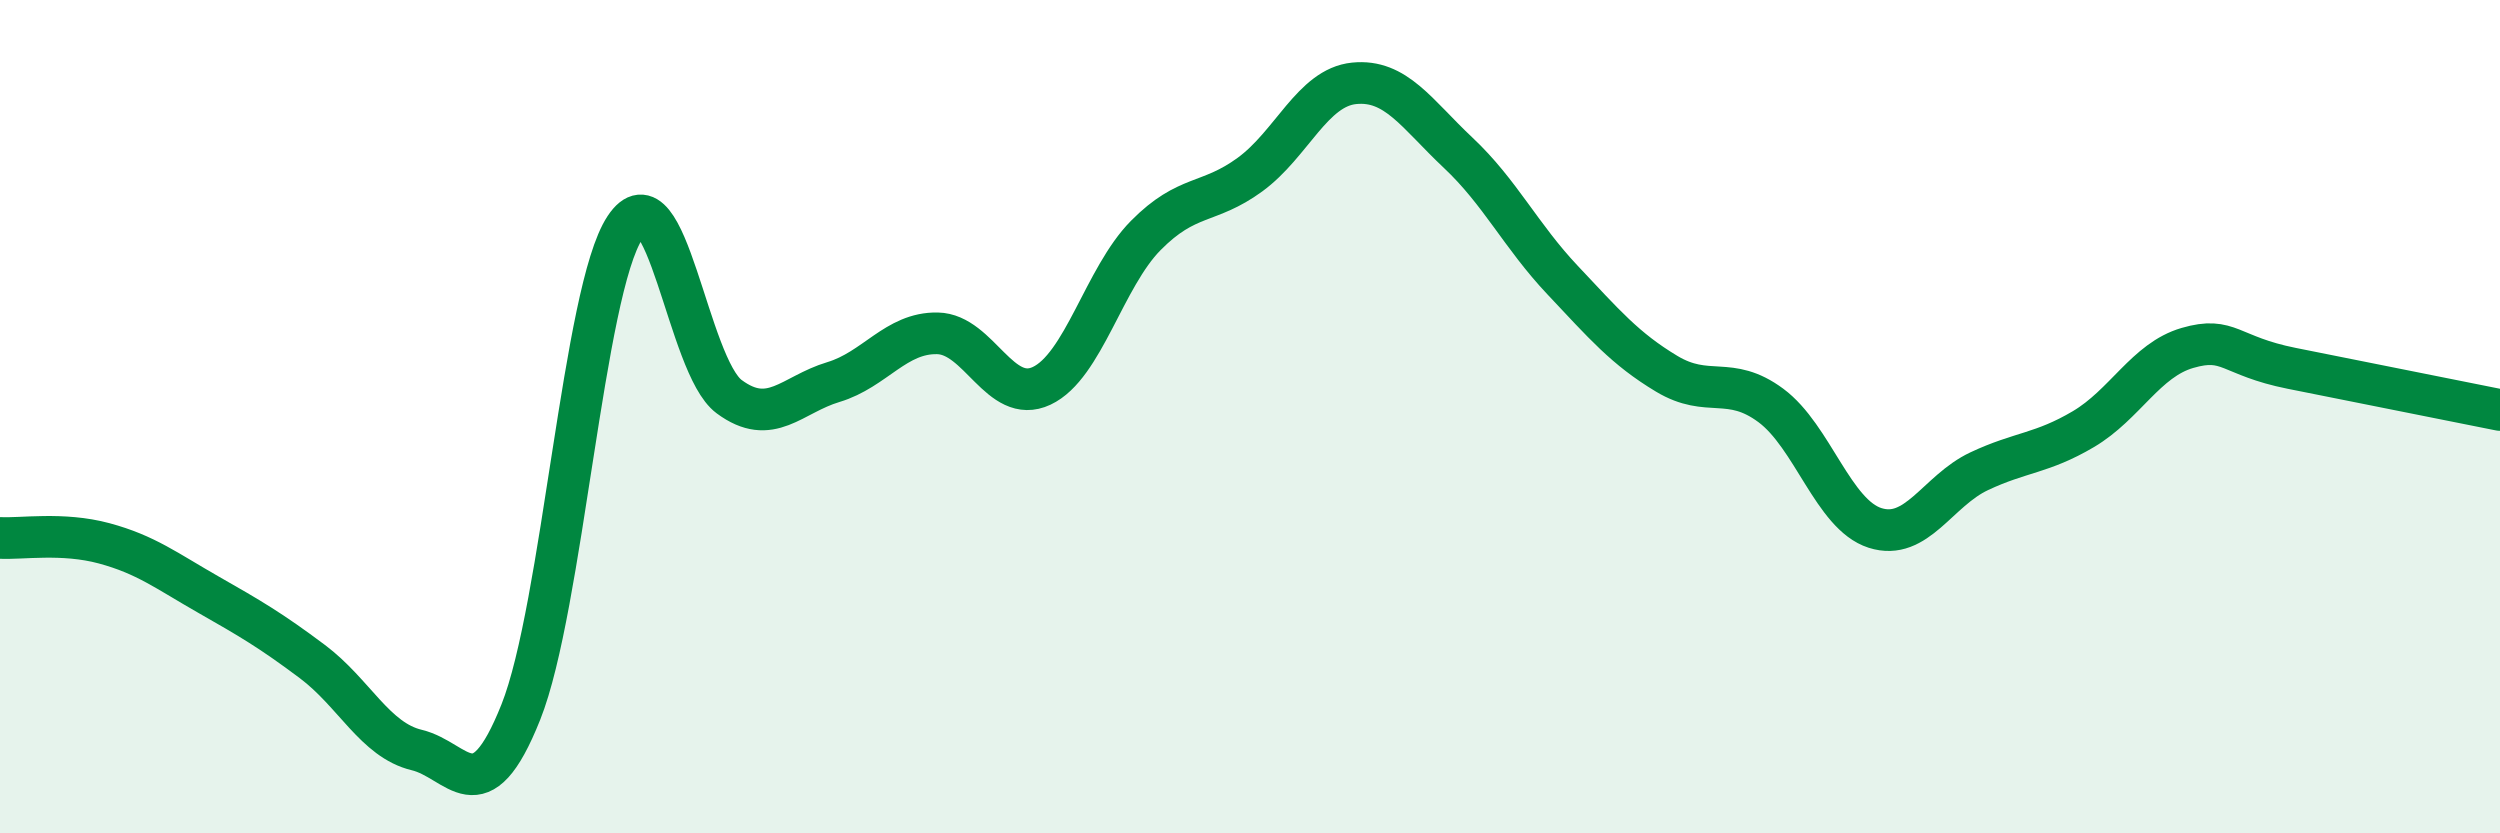
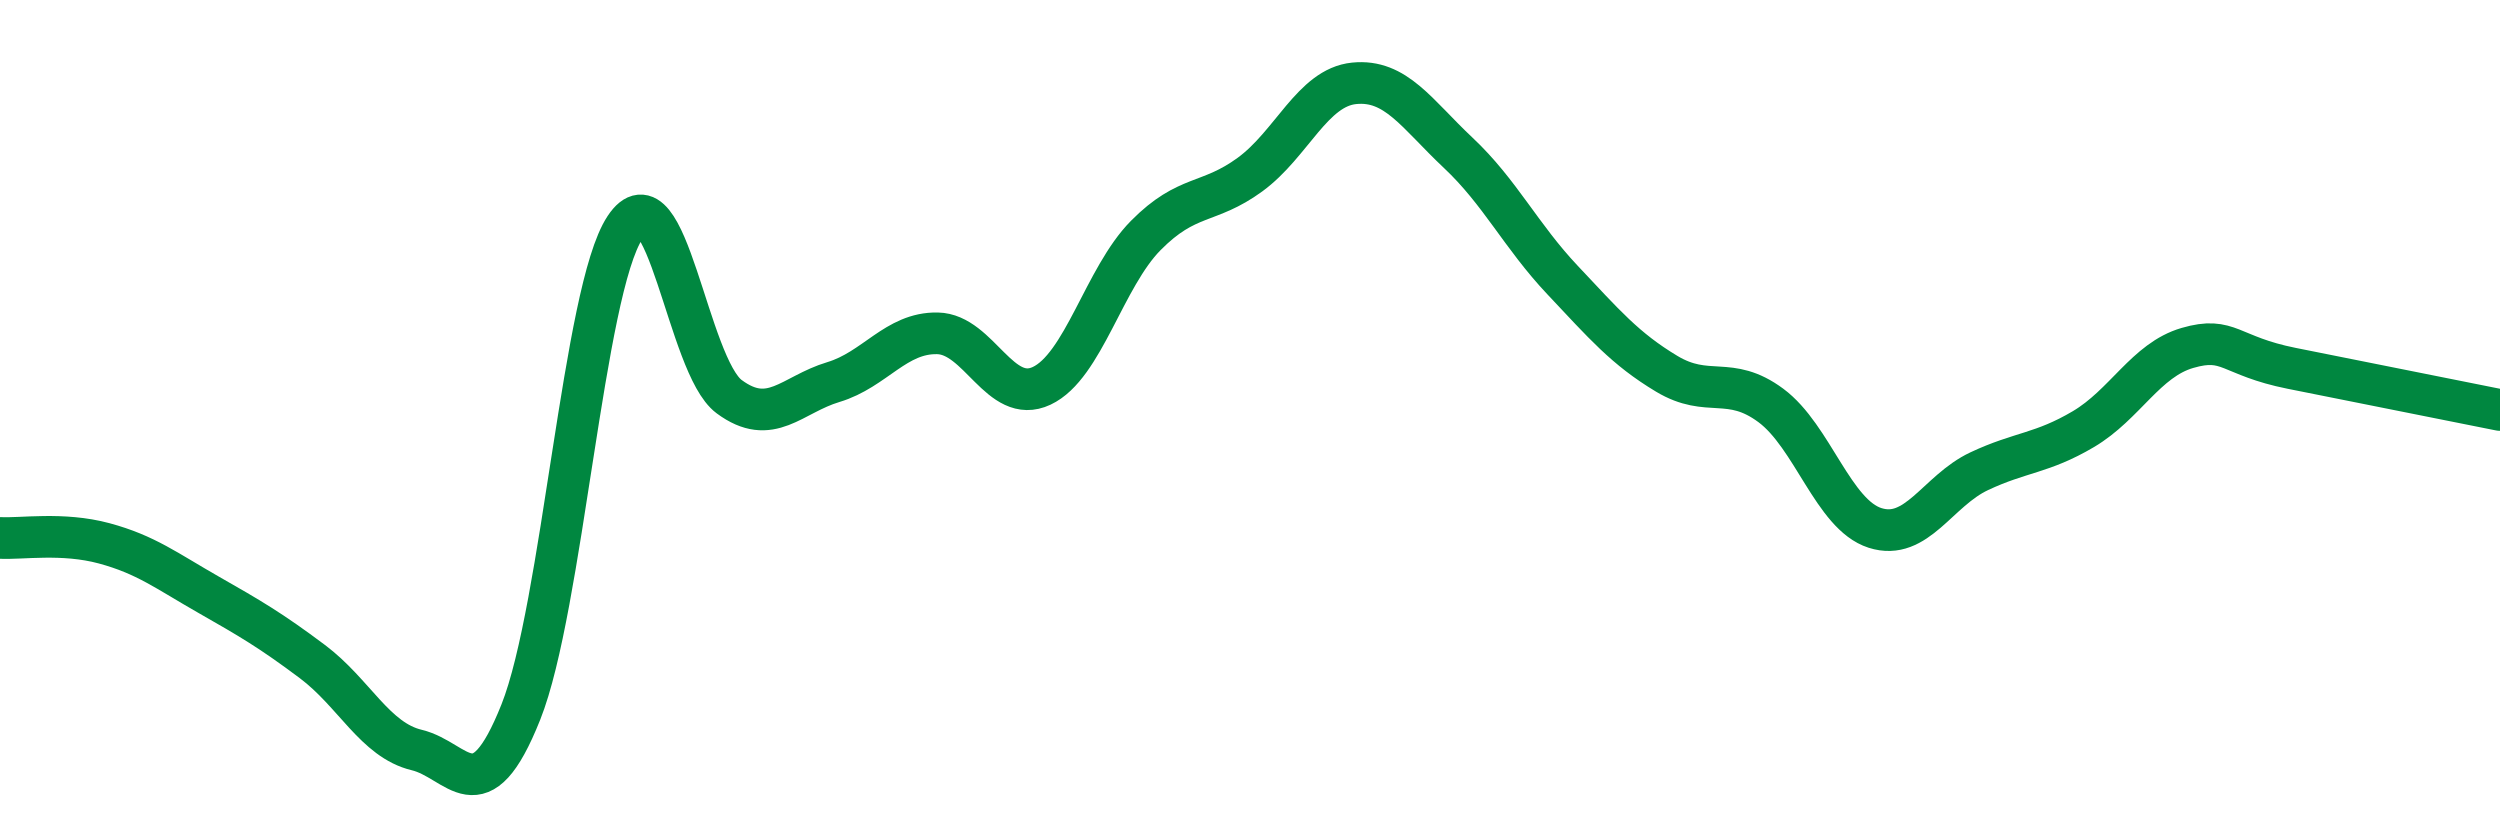
<svg xmlns="http://www.w3.org/2000/svg" width="60" height="20" viewBox="0 0 60 20">
-   <path d="M 0,12.91 C 0.5,12.94 1.5,12.77 2.5,13.04 C 3.5,13.31 4,13.7 5,14.27 C 6,14.84 6.5,15.13 7.5,15.88 C 8.5,16.63 9,17.76 10,18 C 11,18.24 11.5,19.6 12.5,17.09 C 13.5,14.58 14,6.97 15,5.46 C 16,3.95 16.5,8.78 17.5,9.52 C 18.5,10.26 19,9.47 20,9.17 C 21,8.87 21.5,7.98 22.5,8 C 23.5,8.02 24,9.73 25,9.26 C 26,8.79 26.5,6.66 27.5,5.65 C 28.5,4.64 29,4.92 30,4.19 C 31,3.46 31.5,2.1 32.5,2 C 33.5,1.9 34,2.73 35,3.67 C 36,4.61 36.5,5.66 37.5,6.72 C 38.5,7.78 39,8.37 40,8.97 C 41,9.57 41.5,8.99 42.5,9.73 C 43.5,10.47 44,12.35 45,12.67 C 46,12.99 46.5,11.78 47.5,11.31 C 48.5,10.84 49,10.89 50,10.3 C 51,9.71 51.5,8.64 52.5,8.35 C 53.5,8.06 53.5,8.54 55,8.84 C 56.5,9.14 59,9.64 60,9.84L60 20L0 20Z" fill="#008740" opacity="0.1" stroke-linecap="round" stroke-linejoin="round" />
  <path d="M 0,12.91 C 0.5,12.94 1.5,12.77 2.5,13.04 C 3.5,13.31 4,13.7 5,14.27 C 6,14.84 6.5,15.13 7.5,15.88 C 8.5,16.63 9,17.76 10,18 C 11,18.24 11.5,19.6 12.5,17.09 C 13.5,14.58 14,6.97 15,5.46 C 16,3.95 16.5,8.78 17.5,9.52 C 18.5,10.26 19,9.47 20,9.17 C 21,8.87 21.5,7.98 22.5,8 C 23.5,8.02 24,9.73 25,9.26 C 26,8.79 26.5,6.66 27.5,5.65 C 28.5,4.64 29,4.92 30,4.19 C 31,3.46 31.5,2.1 32.5,2 C 33.5,1.9 34,2.73 35,3.67 C 36,4.61 36.5,5.66 37.5,6.72 C 38.5,7.78 39,8.37 40,8.97 C 41,9.57 41.5,8.99 42.5,9.73 C 43.5,10.47 44,12.35 45,12.67 C 46,12.99 46.5,11.78 47.5,11.31 C 48.5,10.84 49,10.89 50,10.3 C 51,9.71 51.5,8.64 52.5,8.35 C 53.5,8.06 53.5,8.54 55,8.84 C 56.5,9.14 59,9.64 60,9.84" stroke="#008740" stroke-width="1" fill="none" stroke-linecap="round" stroke-linejoin="round" />
</svg>